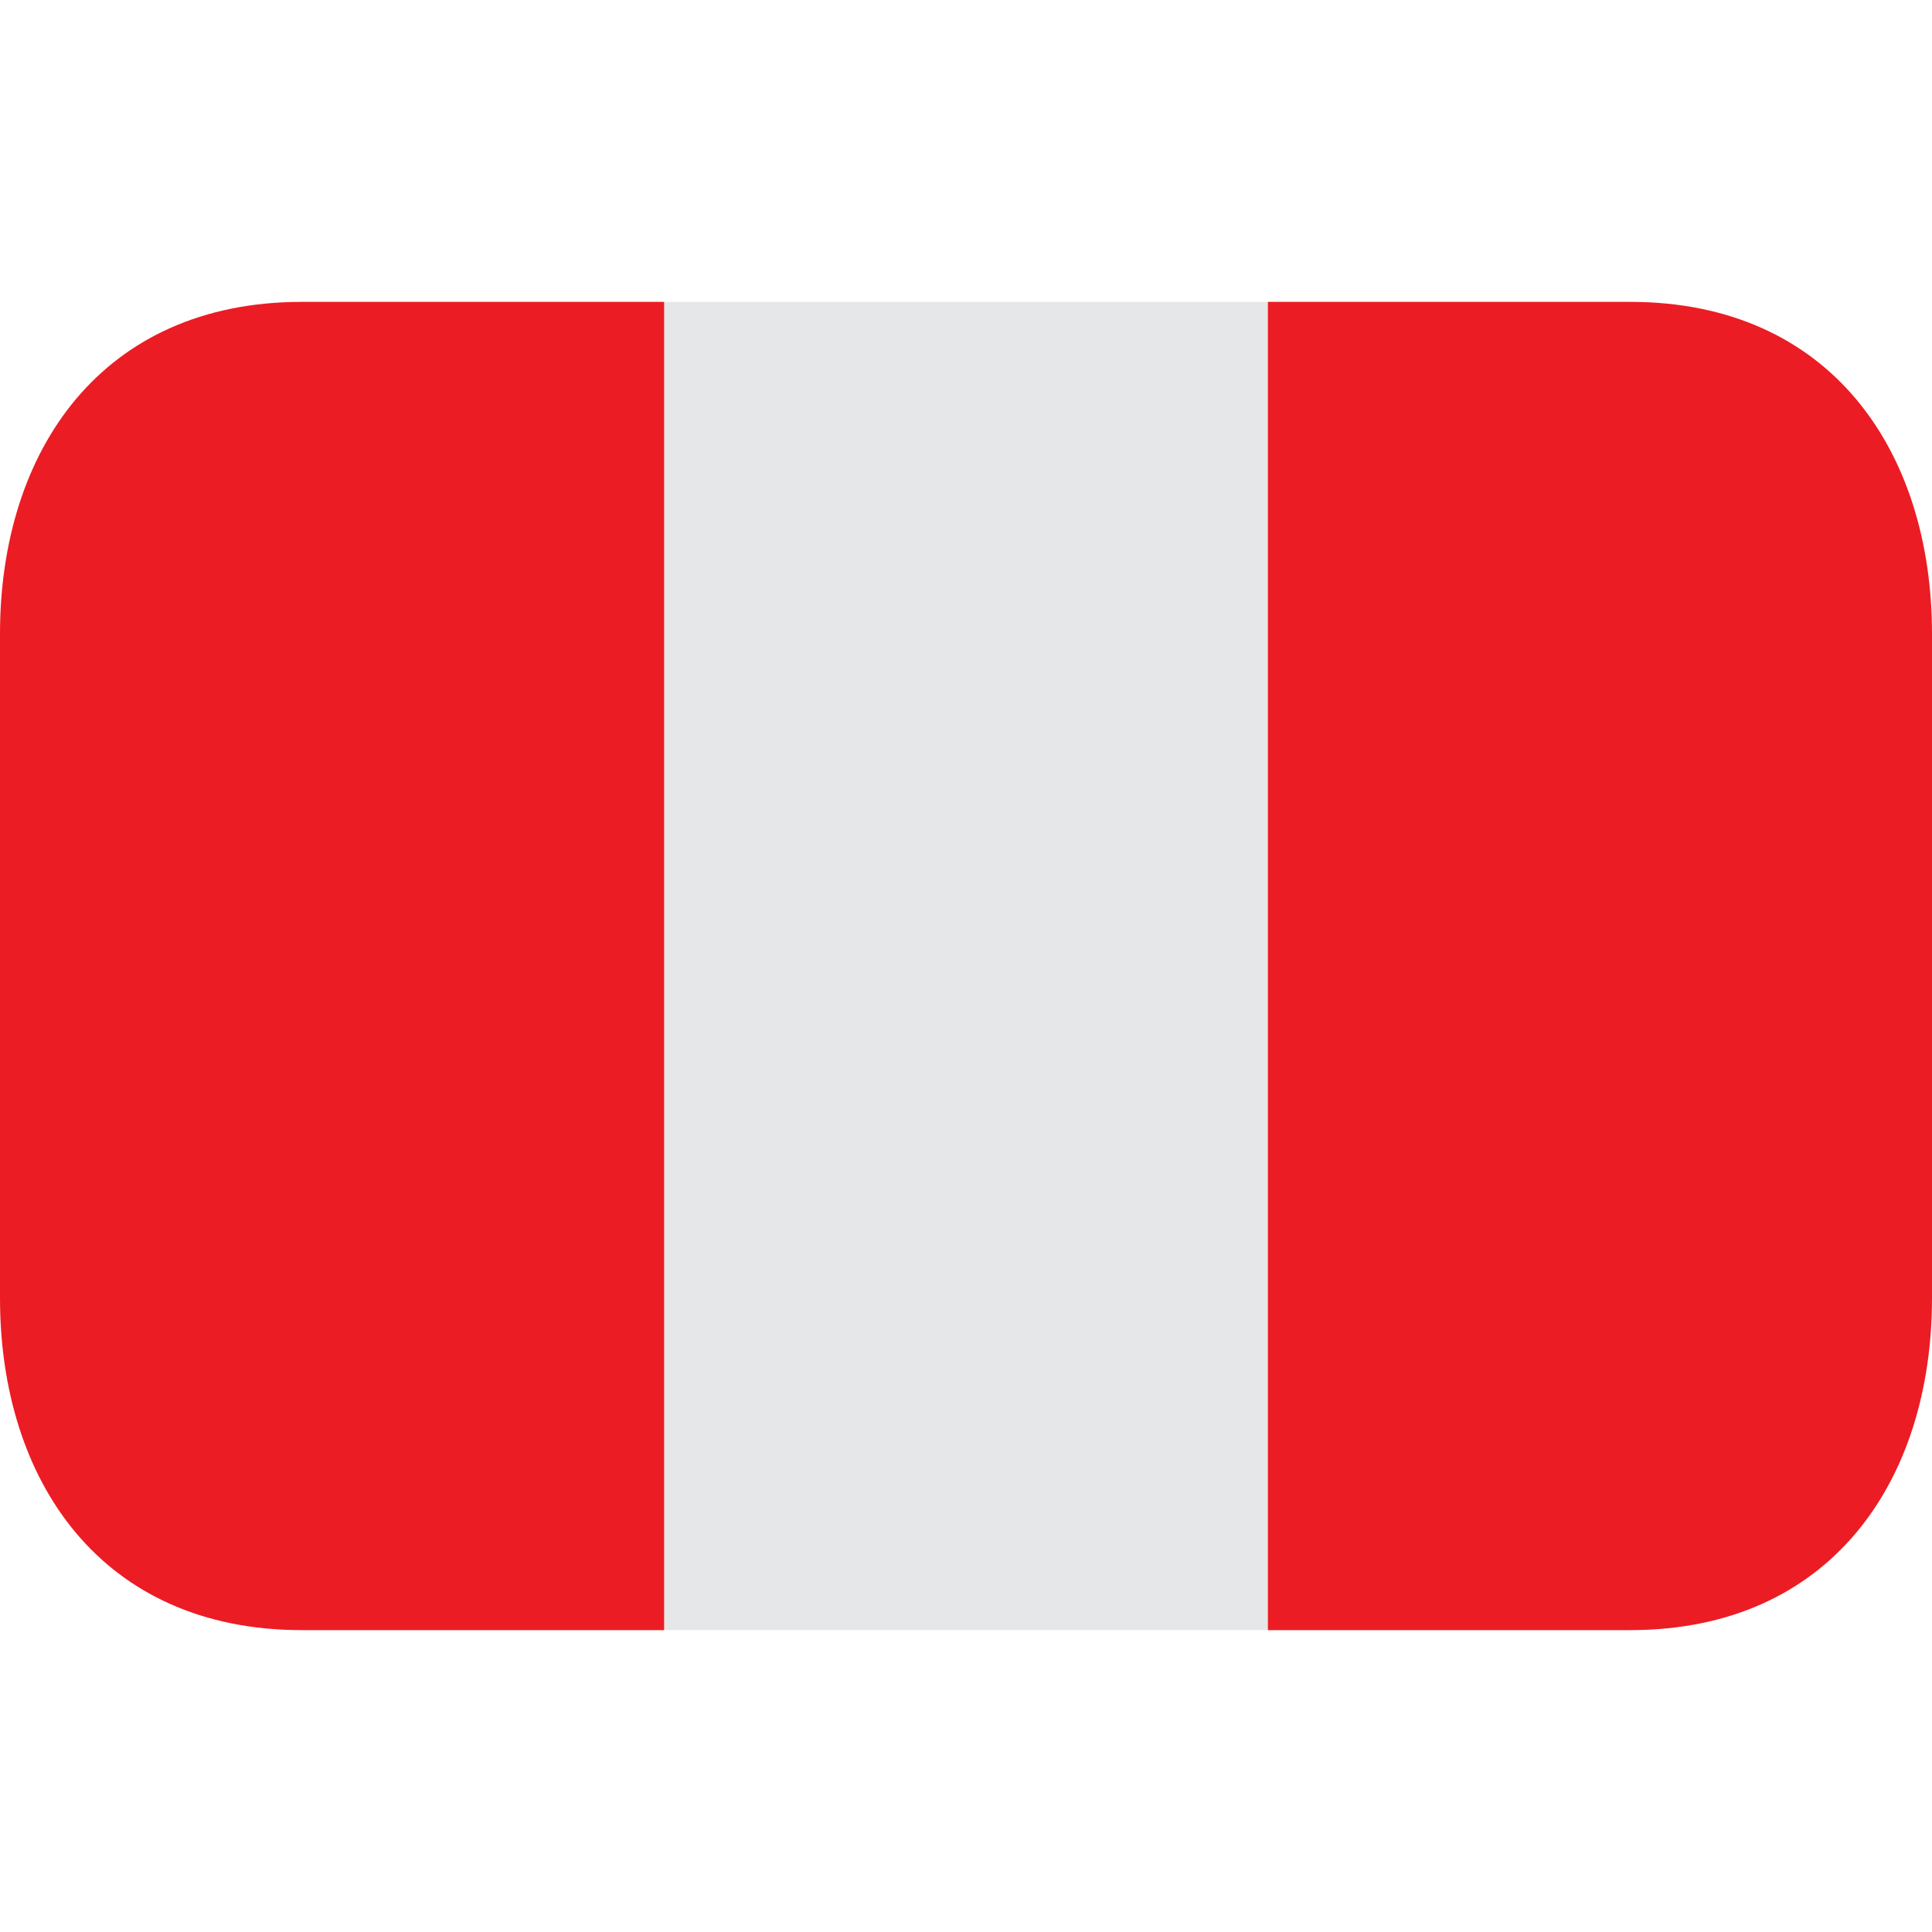
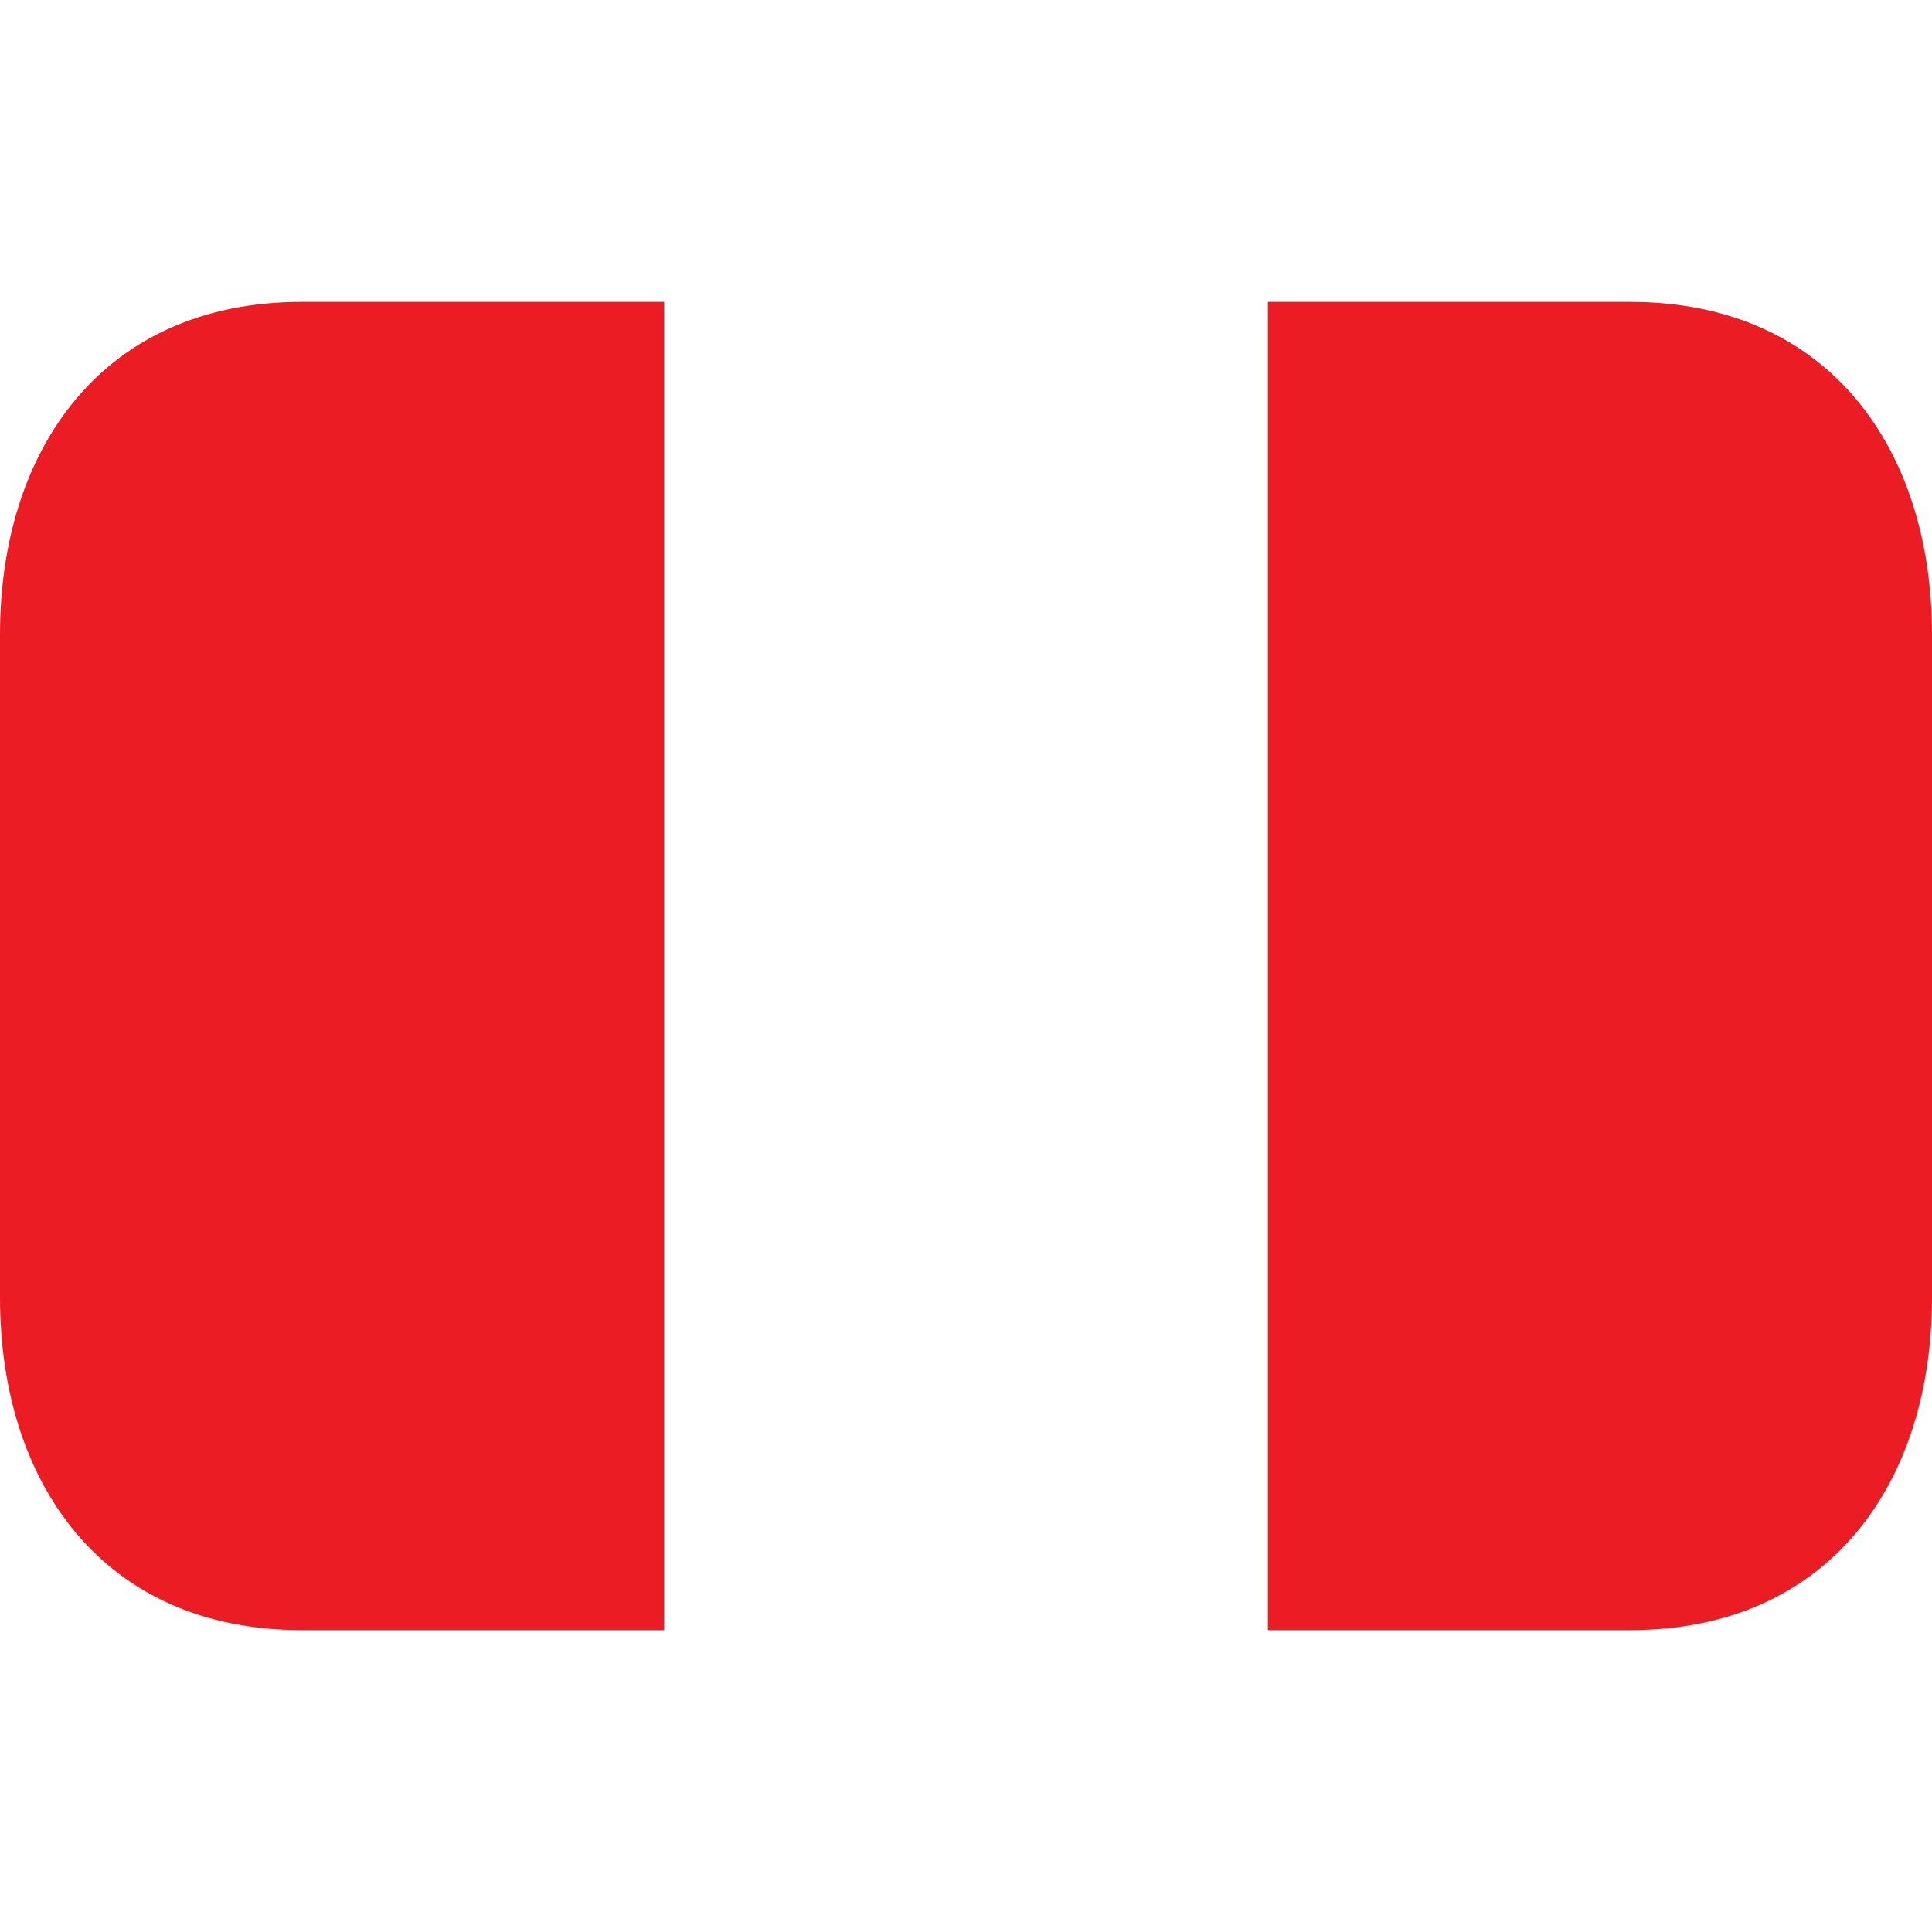
<svg xmlns="http://www.w3.org/2000/svg" width="44" height="44" viewBox="0 0 44 44" fill="none">
-   <path d="M15.125 6.875H28.875V37.125H15.125V6.875Z" fill="#E6E7E8" />
  <path d="M6.875 6.875C2.319 6.875 0 10.261 0 14.438V29.562C0 33.739 2.319 37.125 6.875 37.125H15.125V6.875H6.875ZM37.125 6.875H28.875V37.125H37.125C41.681 37.125 44 33.739 44 29.562V14.438C44 10.261 41.681 6.875 37.125 6.875Z" fill="#EC1C24" />
</svg>